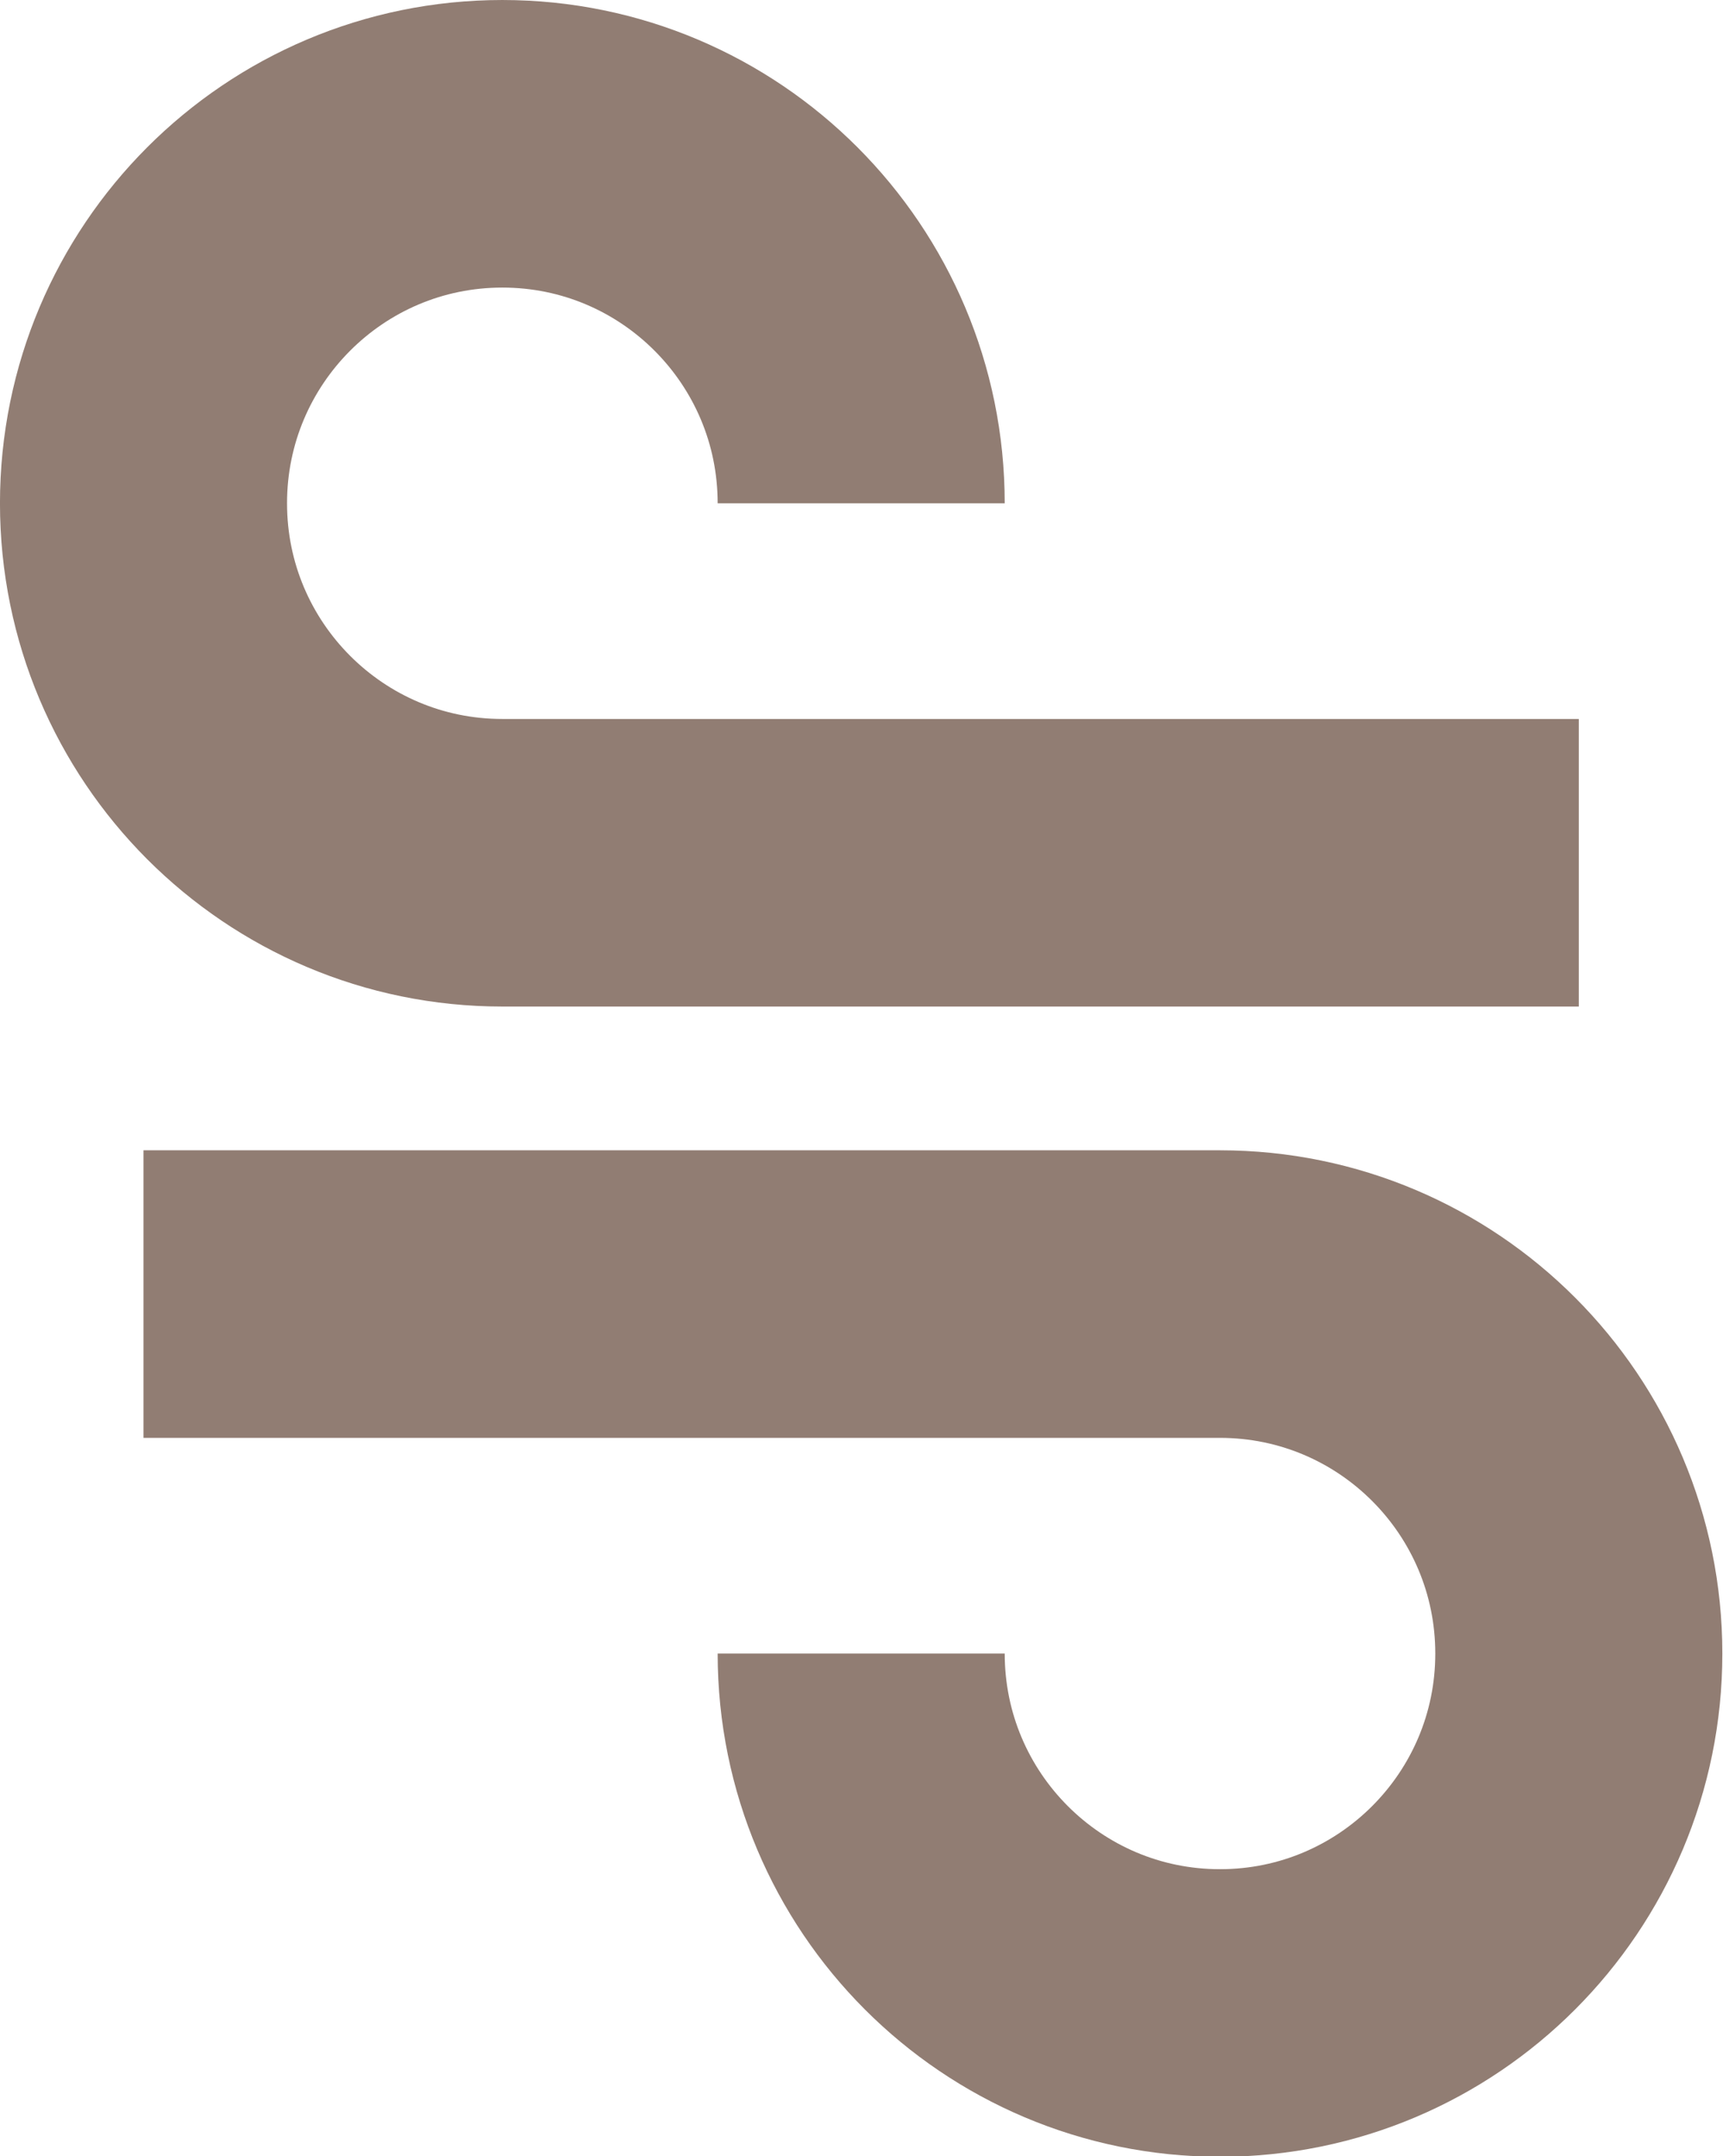
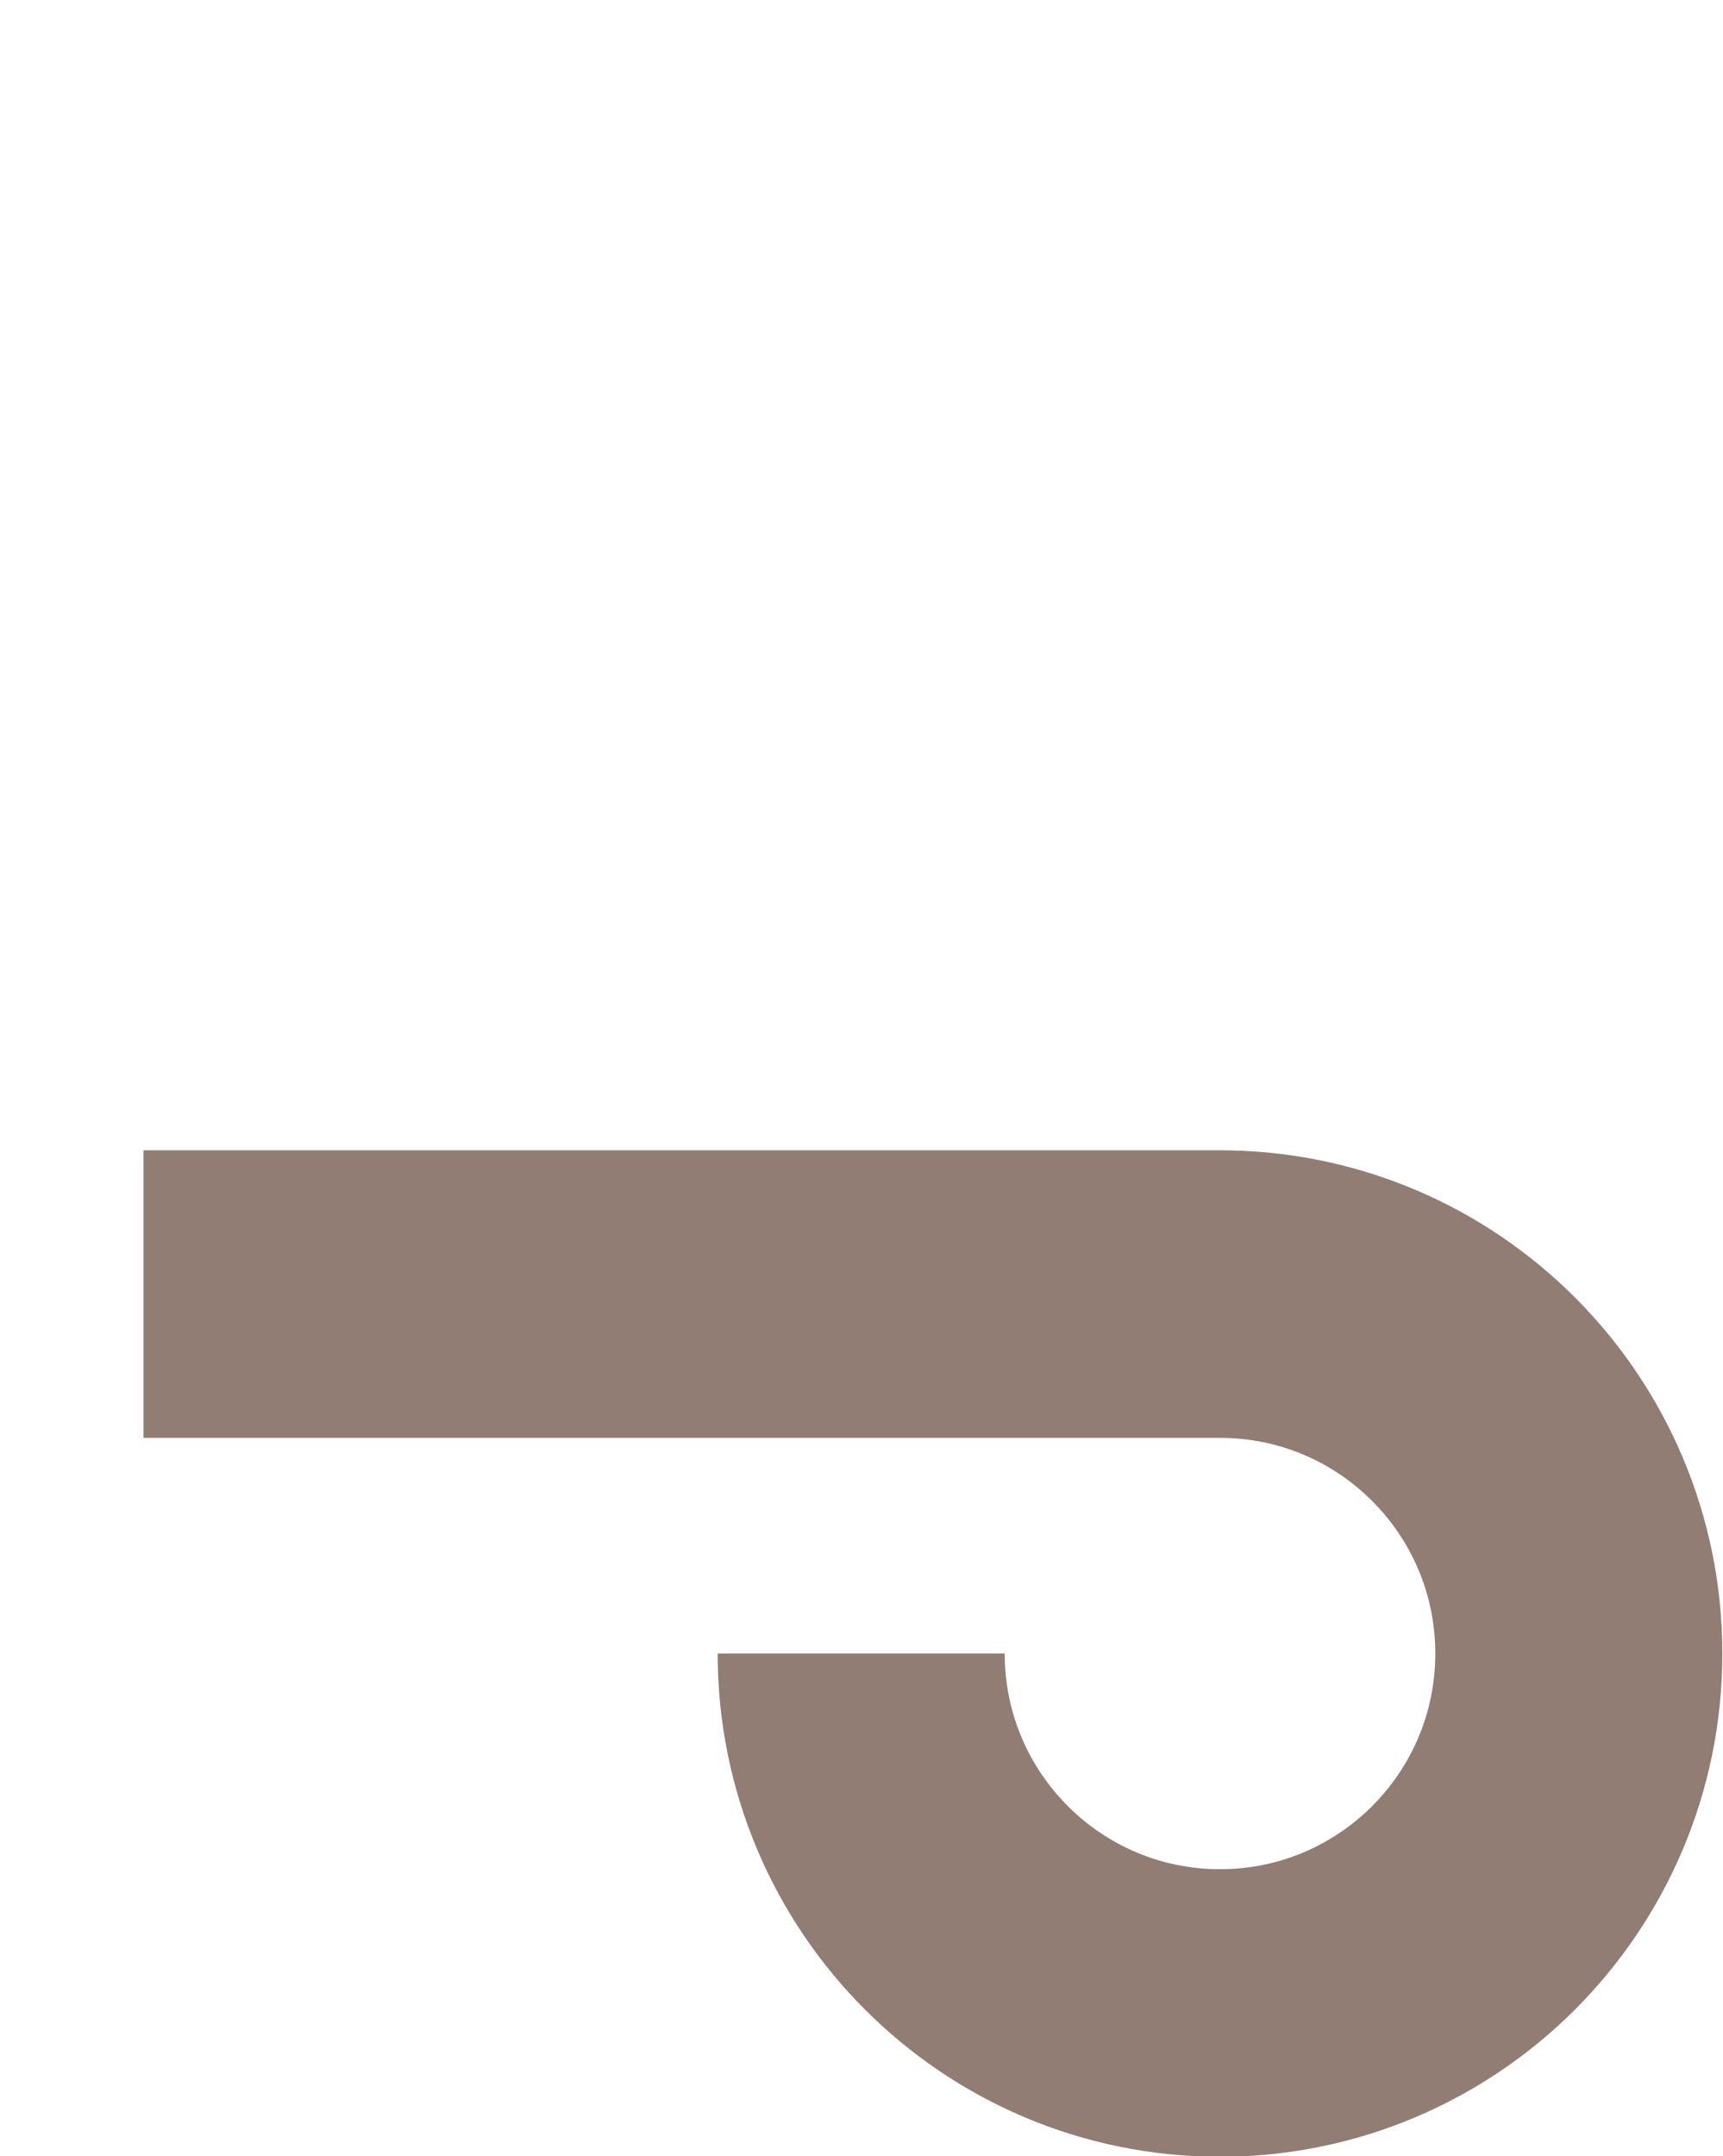
<svg xmlns="http://www.w3.org/2000/svg" width="283px" height="354px" viewBox="0,0,204.641,256">
  <g fill="none" fill-rule="evenodd" stroke="#917d73" stroke-width="47.03" stroke-linecap="butt" stroke-linejoin="miter" stroke-miterlimit="22.926" stroke-dasharray="" stroke-dashoffset="0" font-family="none" font-weight="none" font-size="none" text-anchor="none" style="mix-blend-mode: normal">
    <g transform="translate(-0.007,0.004) scale(0.725,0.726)">
      <g id="Слой_x0020_1">
-         <path d="M141.09,82.3c0,-32.47 -26.32,-58.79 -58.79,-58.79c-32.47,0 -58.79,26.32 -58.79,58.79c0,32.47 26.32,58.79 58.79,58.79h176.36" />
        <path d="M141.09,270.42c0,32.46 26.32,58.78 58.78,58.78c32.47,0 58.79,-26.32 58.79,-58.78c0,-32.47 -26.32,-58.79 -58.79,-58.79h-176.36" />
      </g>
    </g>
  </g>
</svg>